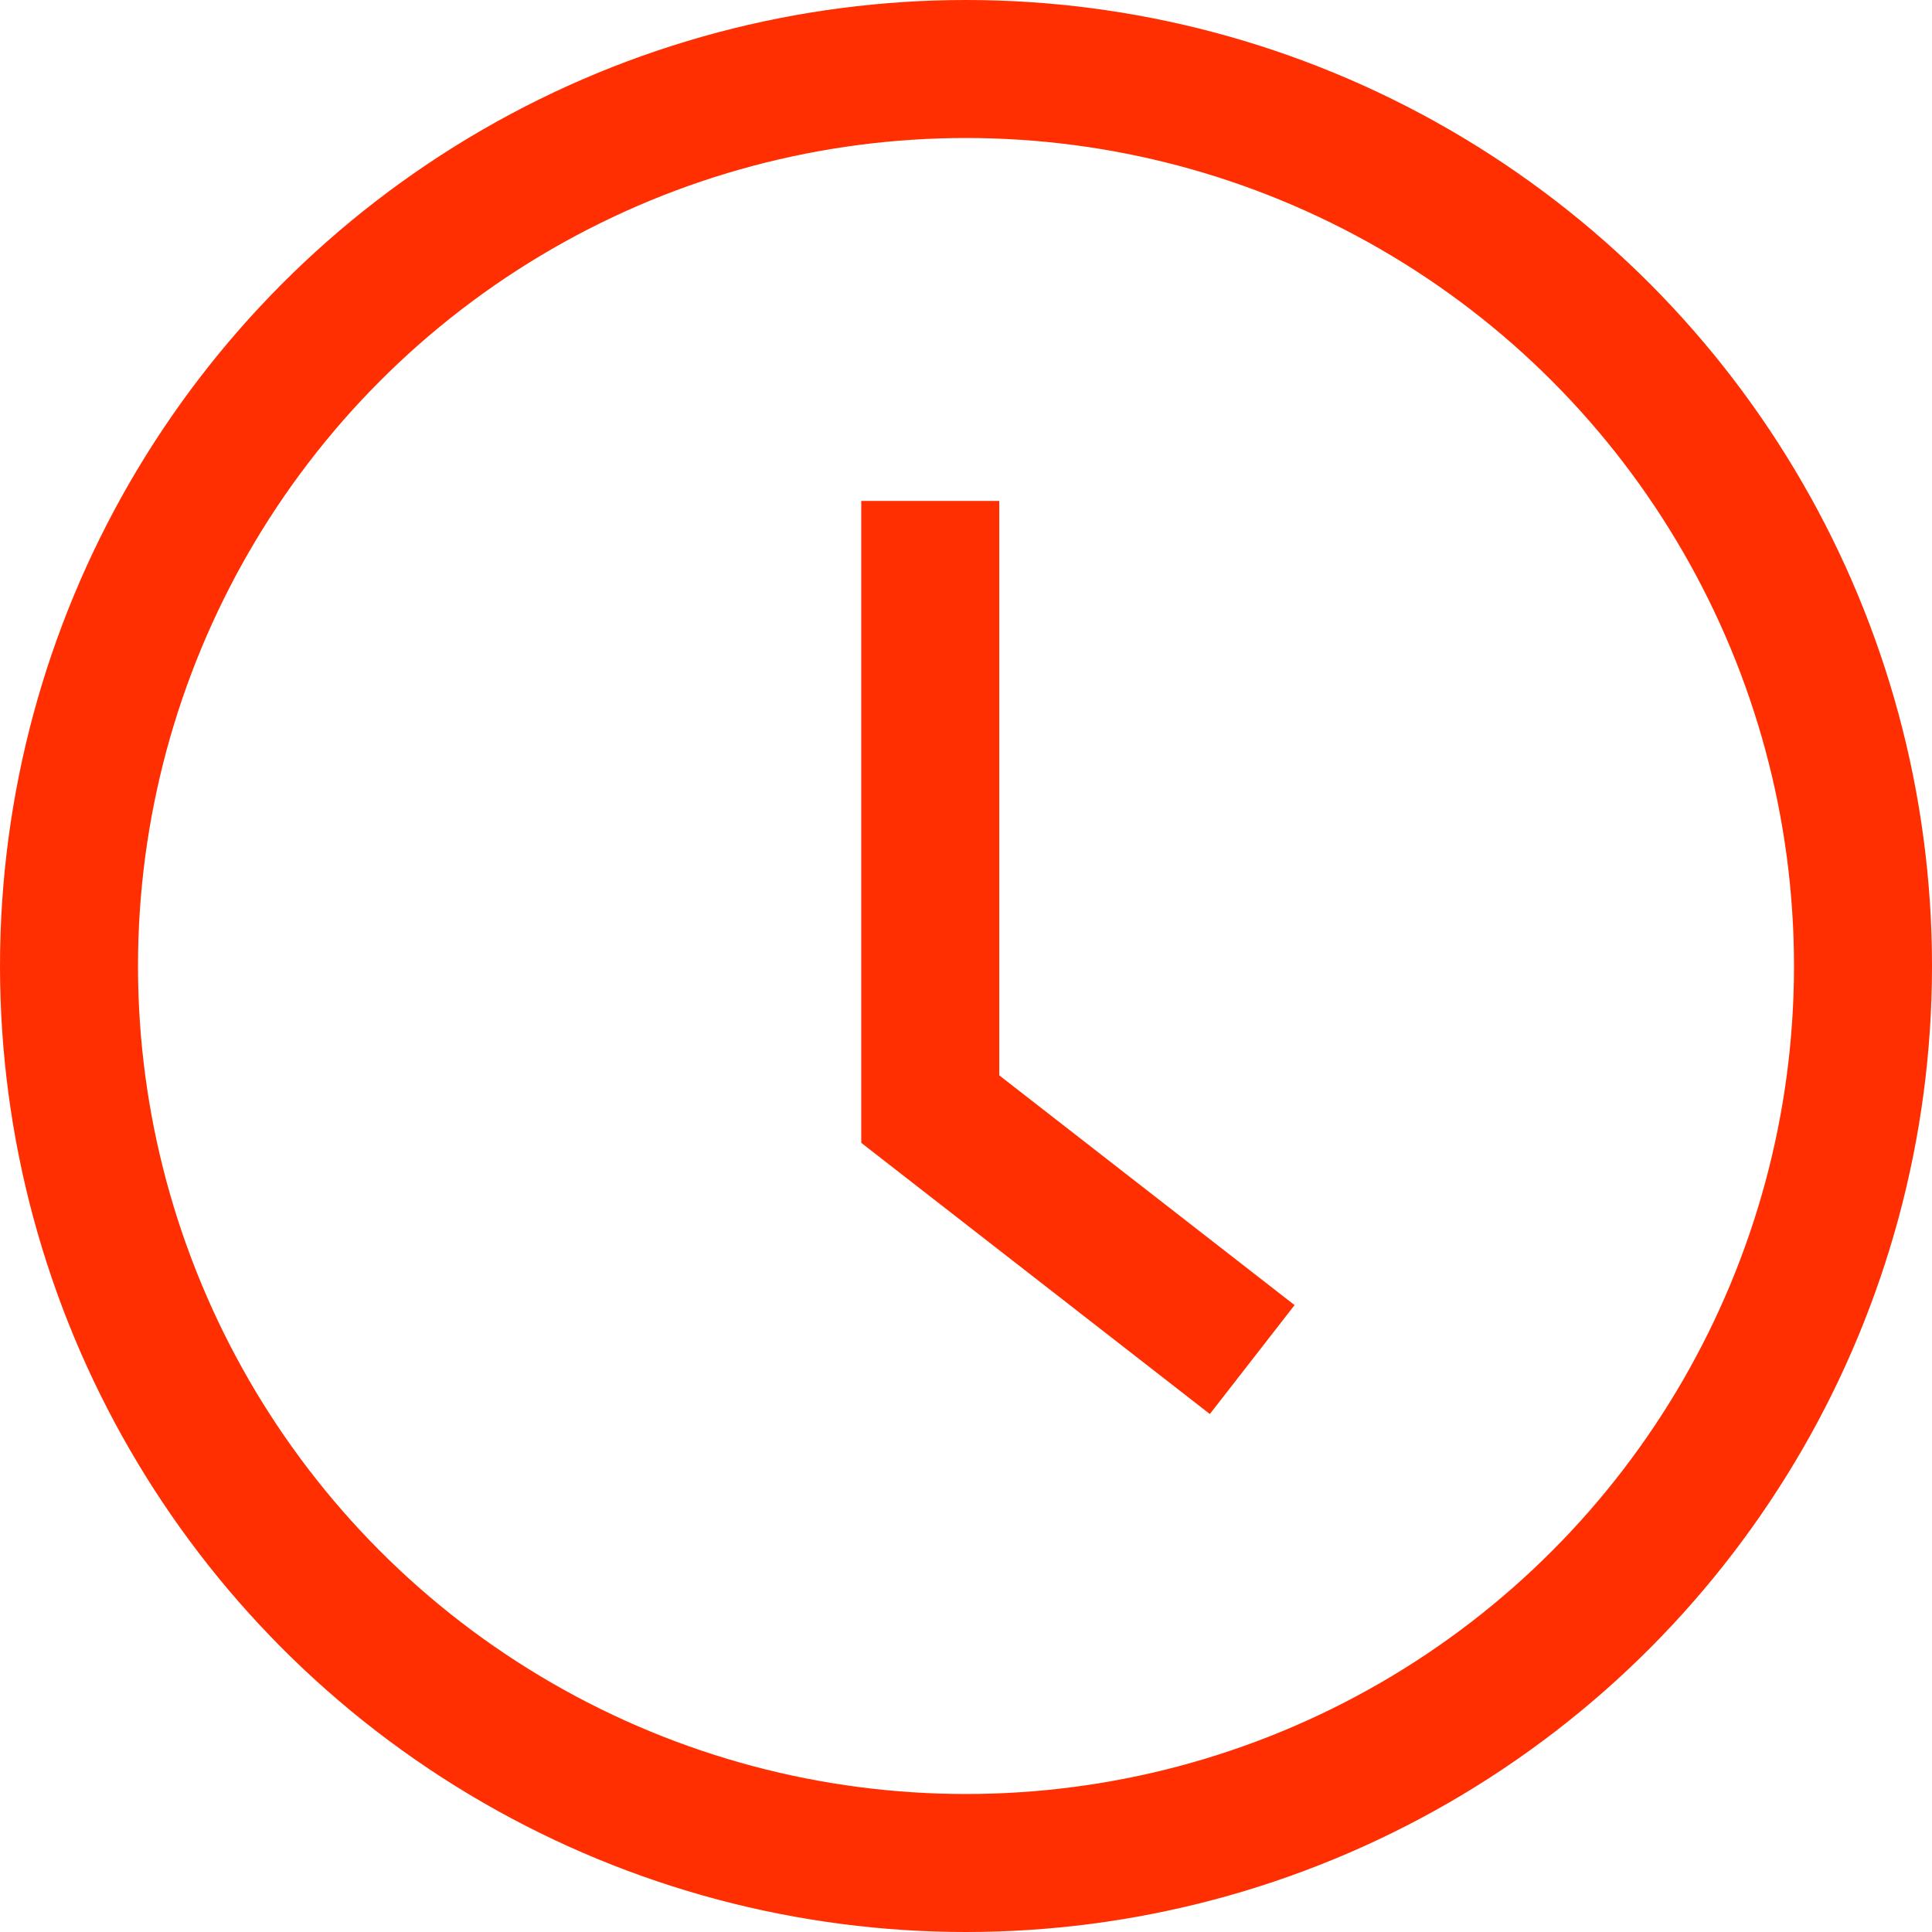
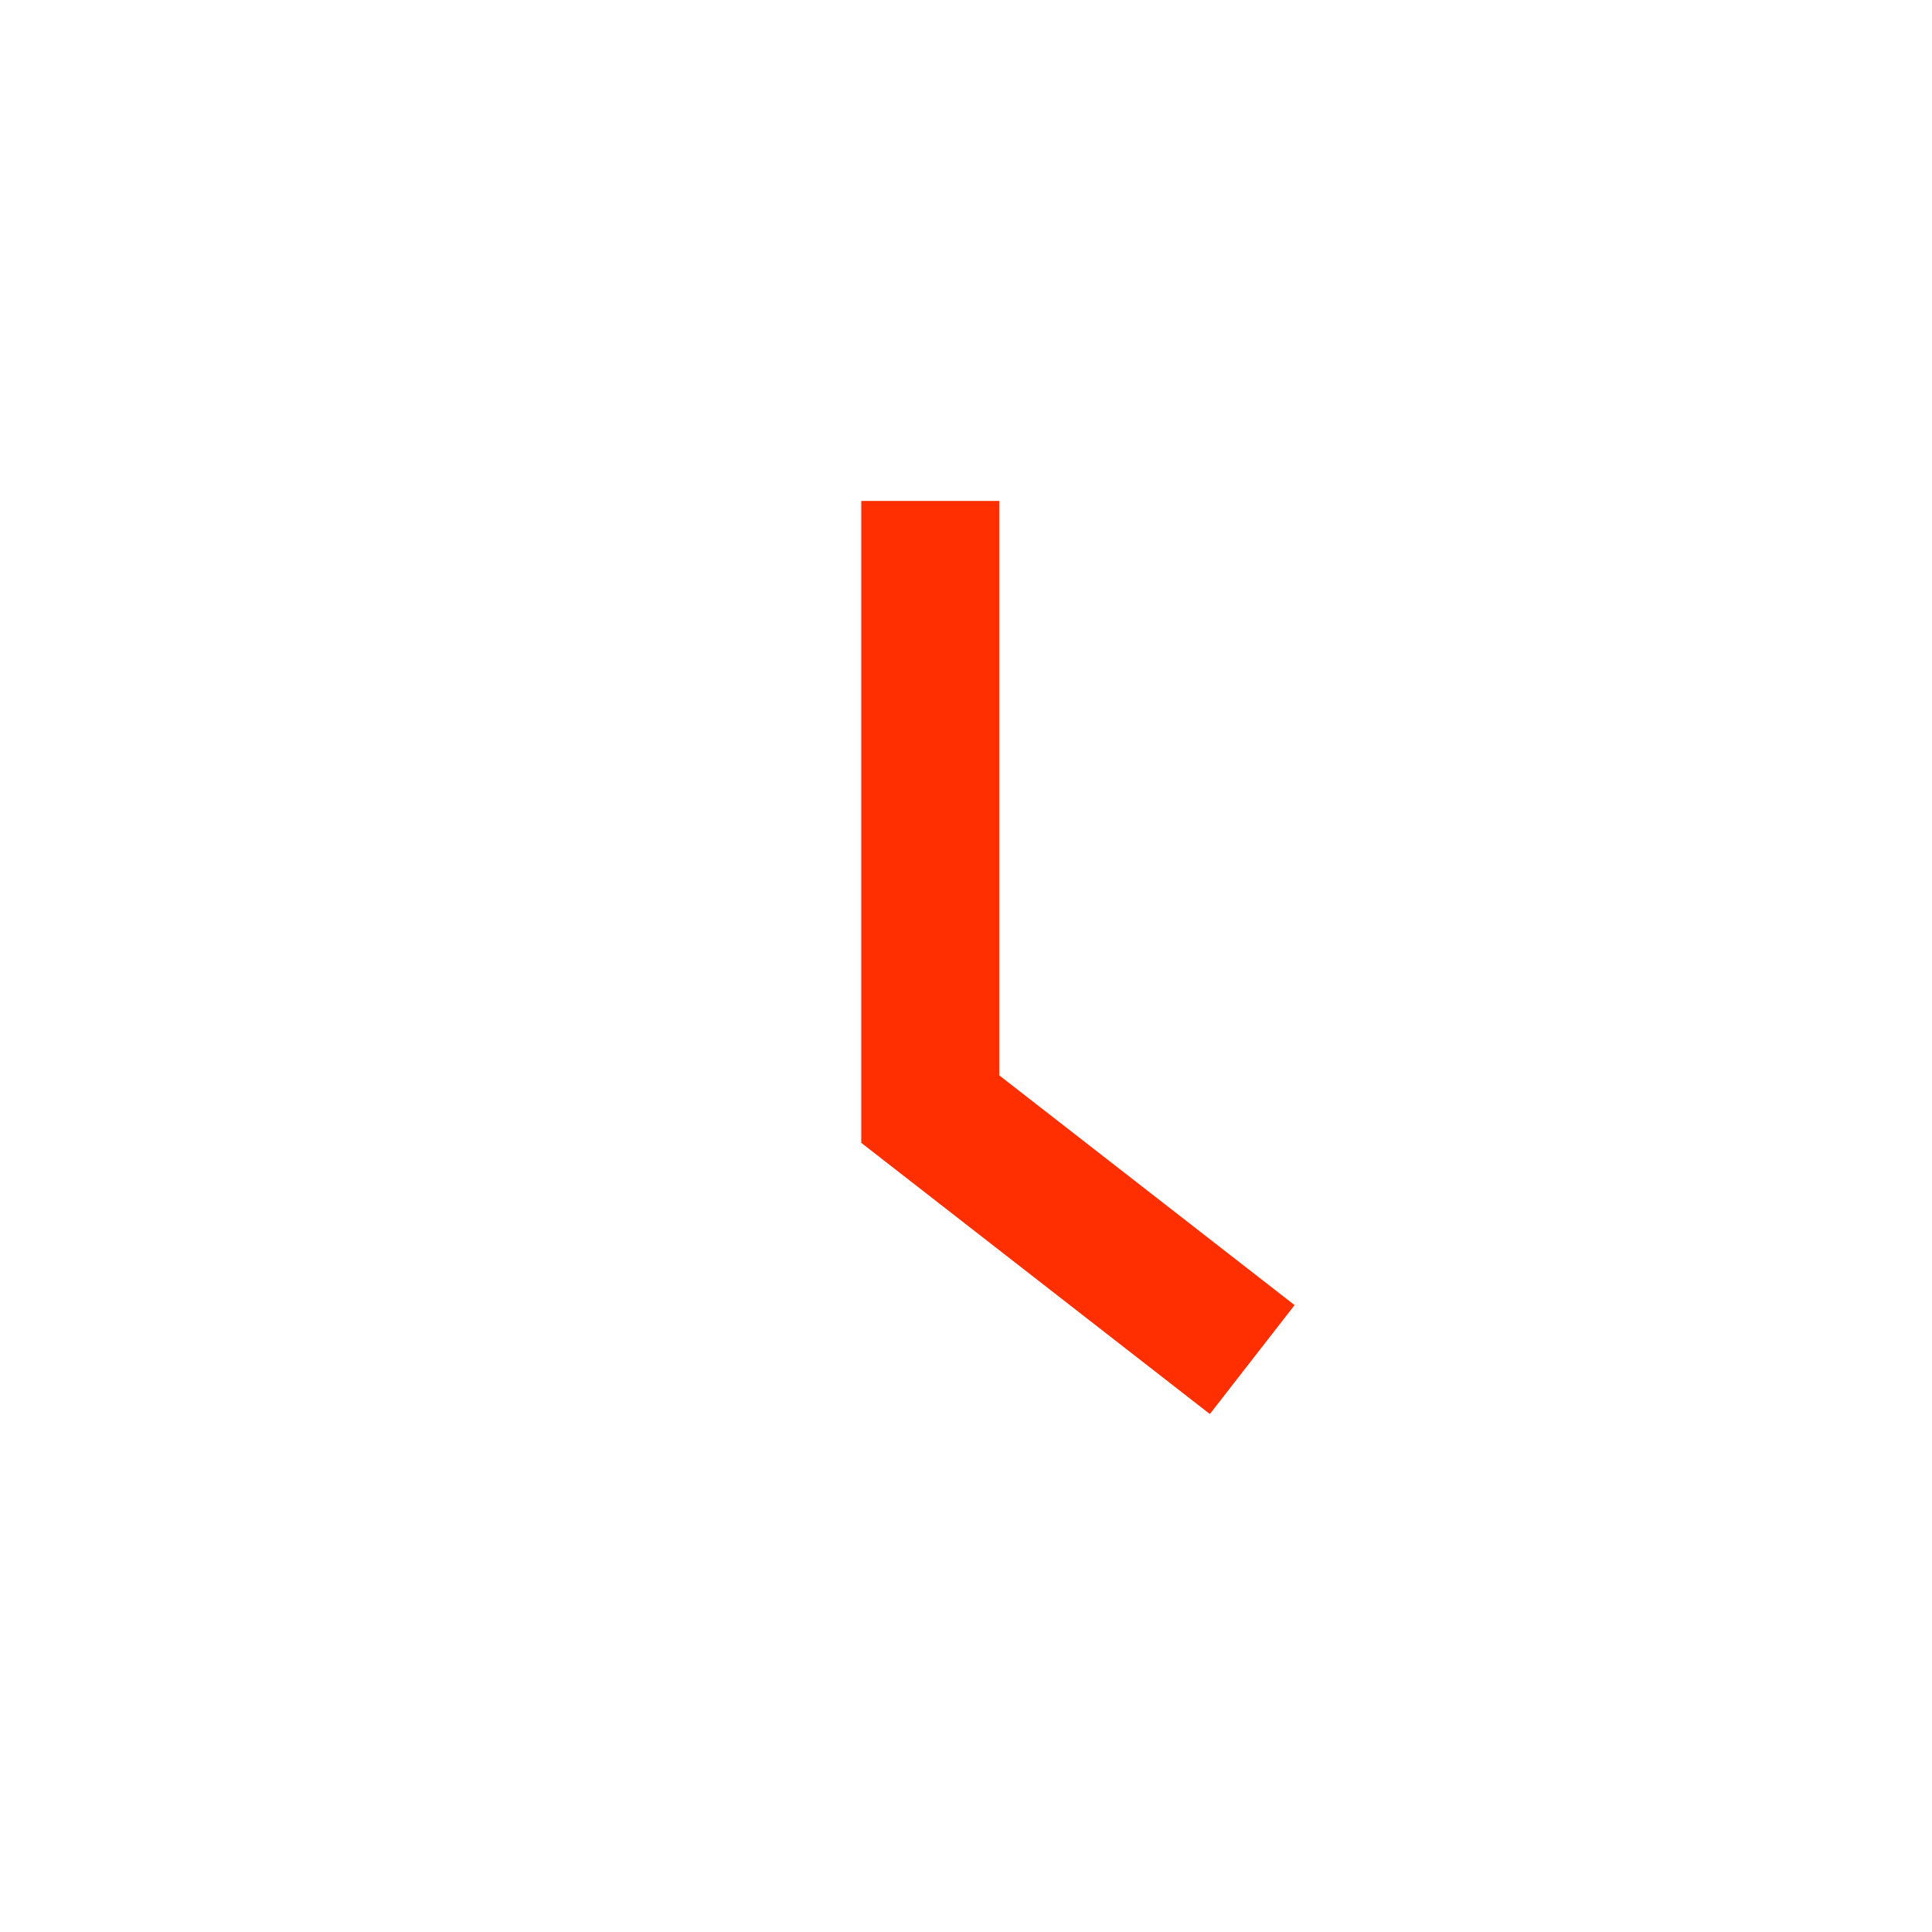
<svg xmlns="http://www.w3.org/2000/svg" width="14" height="14" viewBox="0 0 14 14" fill="none">
-   <circle cx="7" cy="7" r="6.5" stroke="#FF2F02" />
  <path d="M6.741 3.63V8.037L9.074 9.852" stroke="#FF2F02" />
</svg>